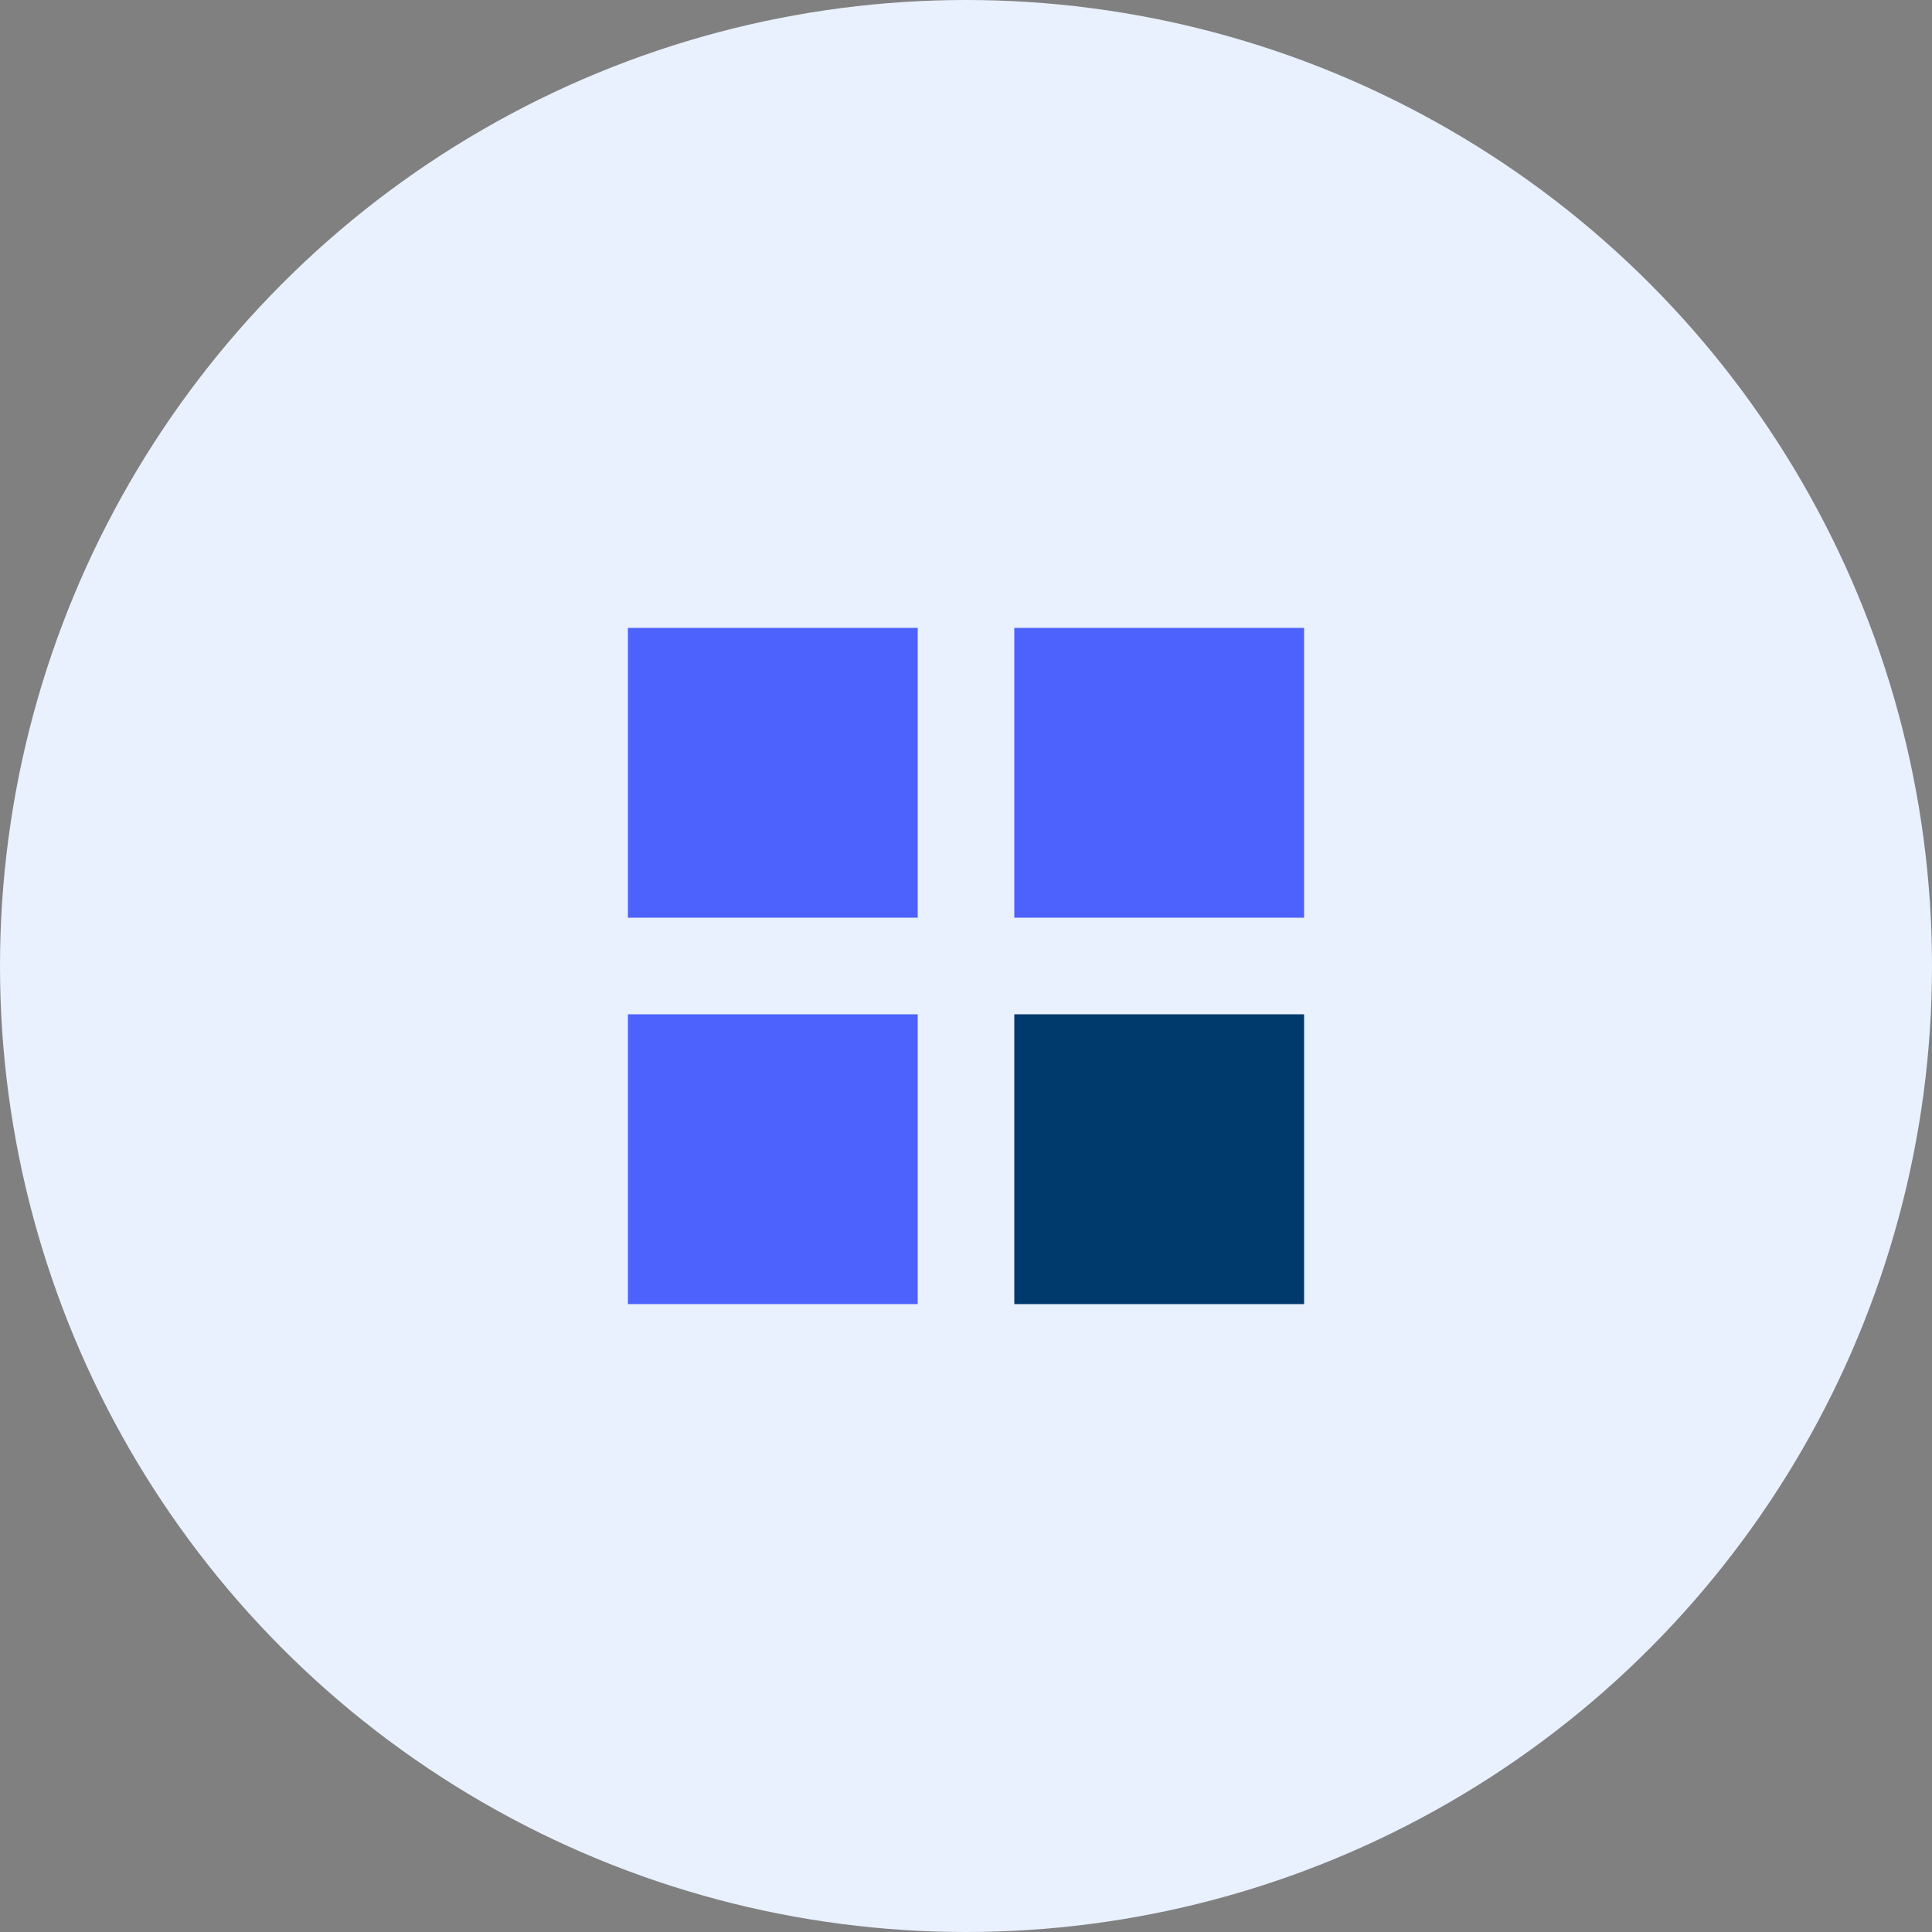
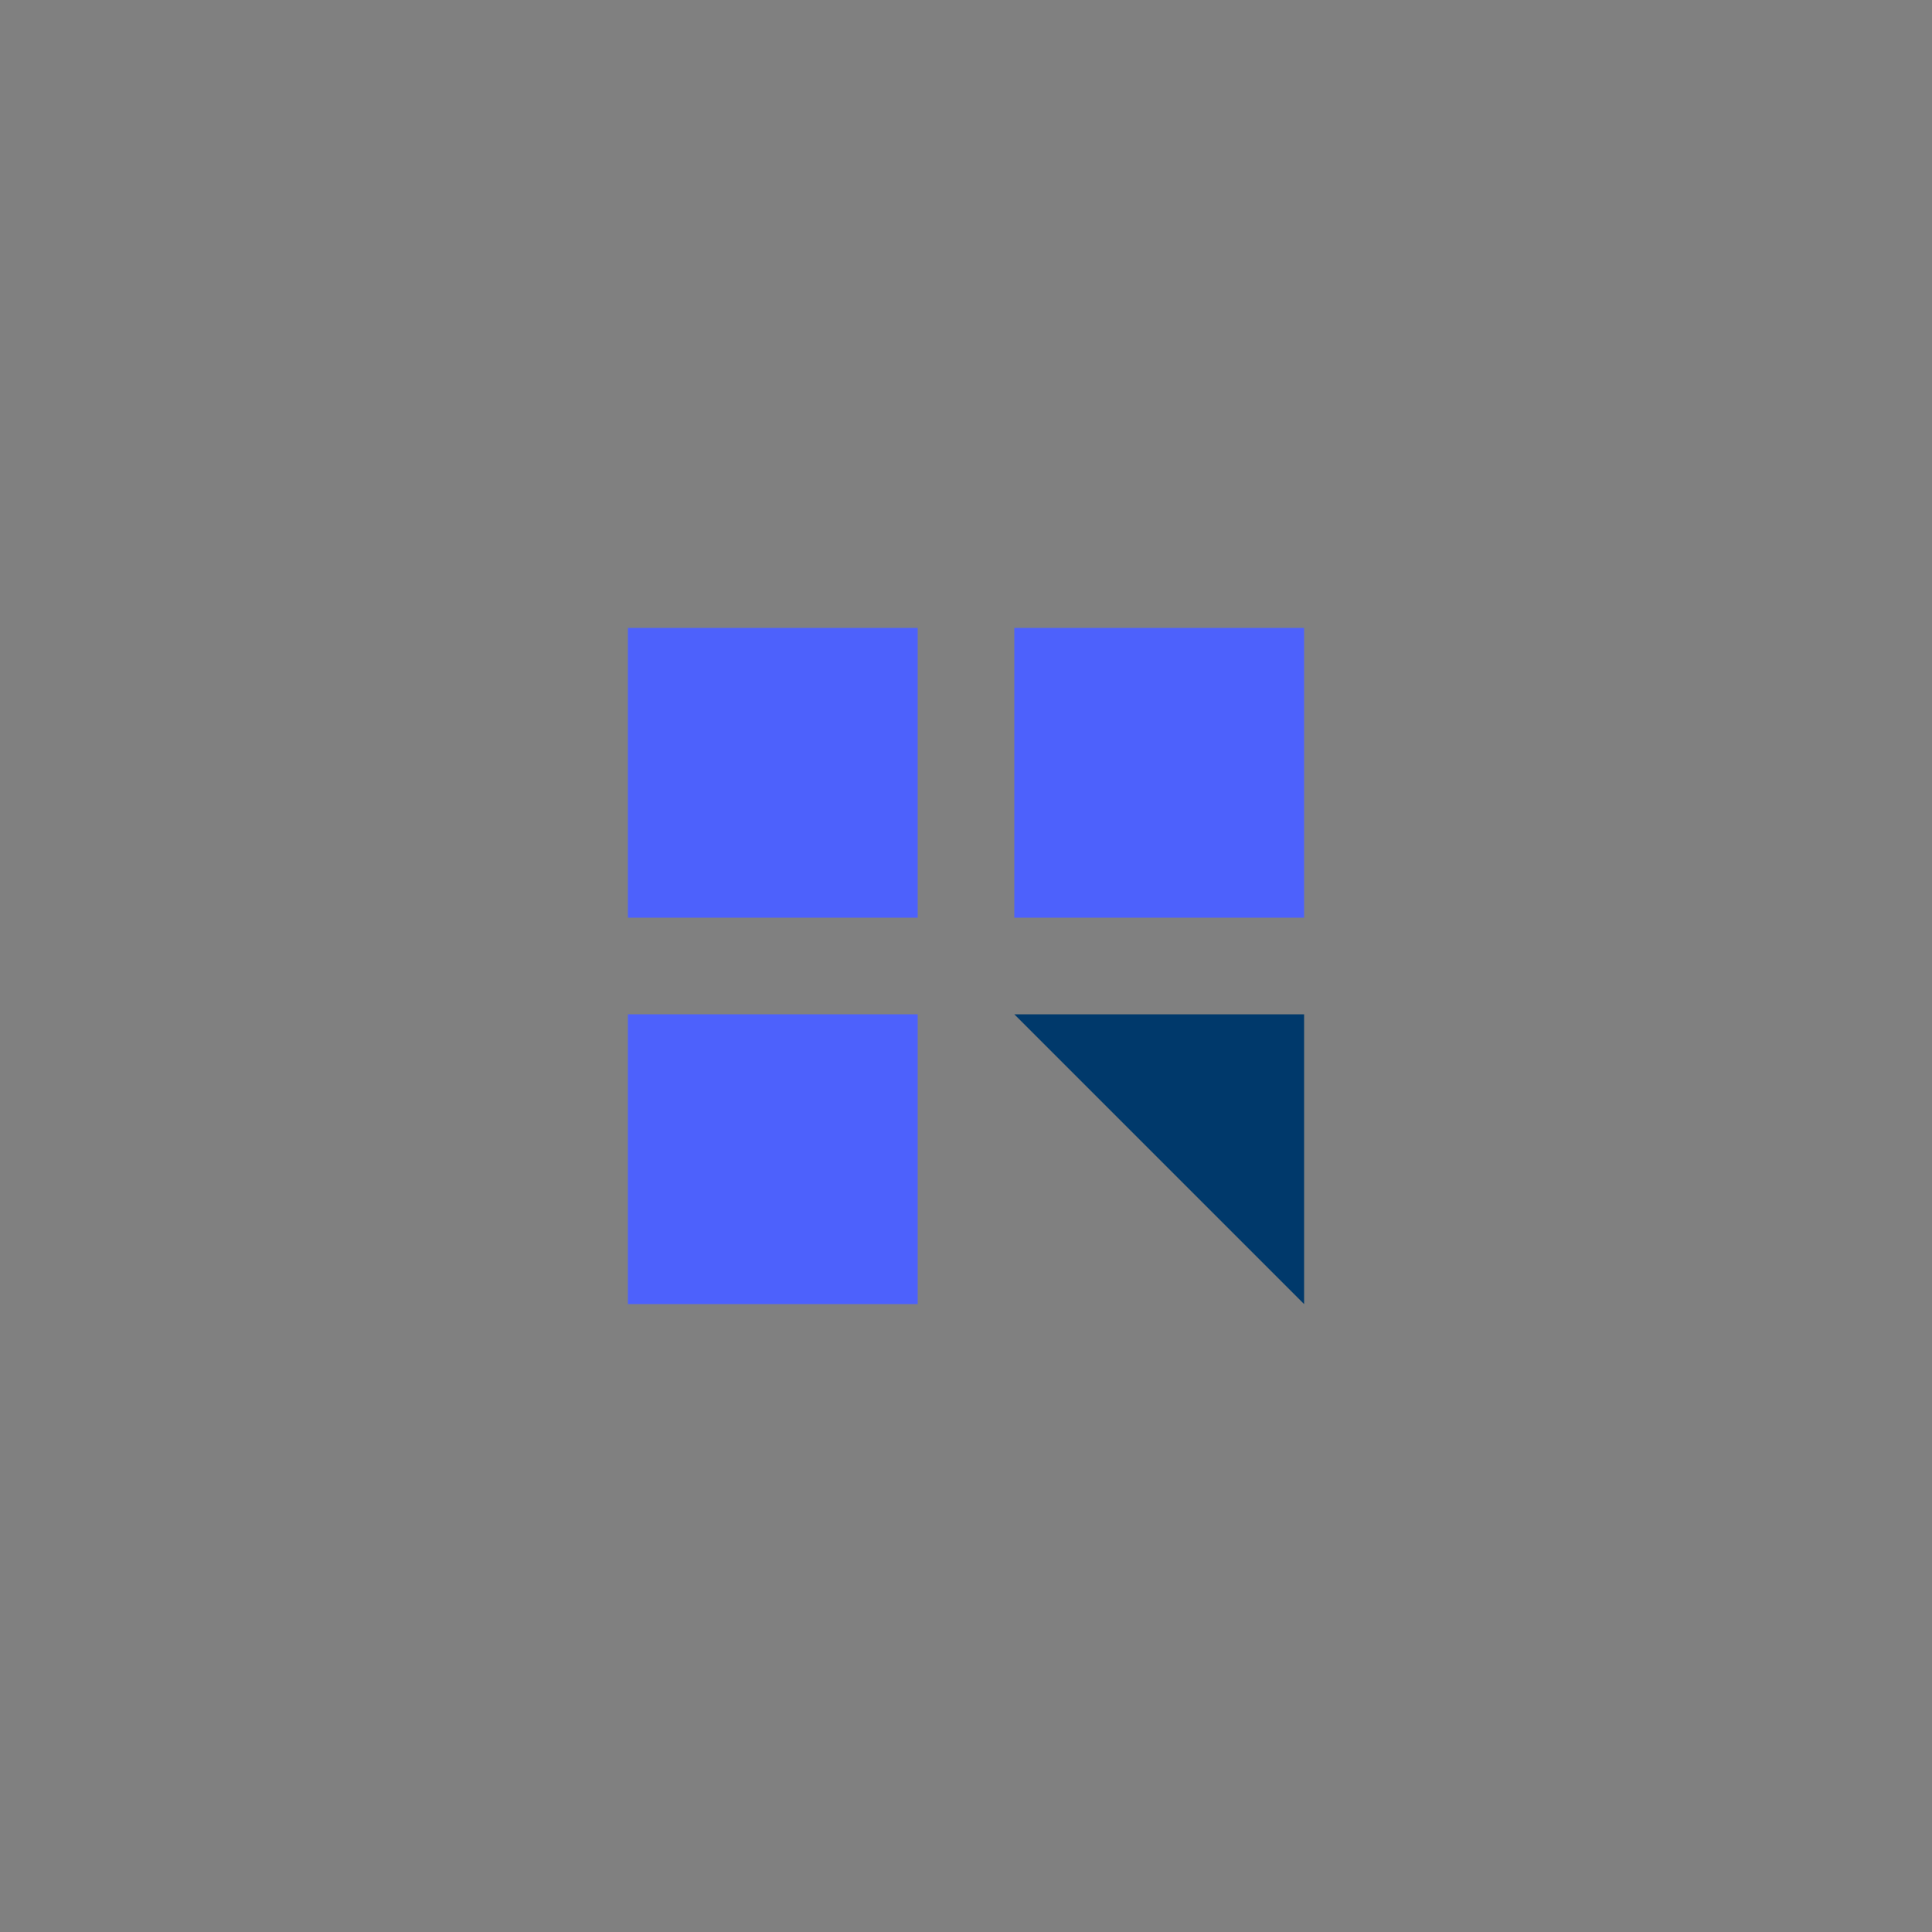
<svg xmlns="http://www.w3.org/2000/svg" width="40" height="40" viewBox="0 0 40 40">
  <rect x="0" y="0" width="40" height="40" fill="#808080" stroke="none" />
  <g fill="none" fill-rule="evenodd">
-     <circle fill="#E9F1FF" class="fill-bg-light" cx="20" cy="20" r="20" />
    <path fill="#4D61FC" class="fill-main" d="M13 13h6v6h-6zM21 13h6v6h-6zM13 21h6v6h-6z" />
-     <path fill="#00396B" class="fill-secondary" d="M21 21h6v6h-6z" />
+     <path fill="#00396B" class="fill-secondary" d="M21 21h6v6z" />
  </g>
</svg>